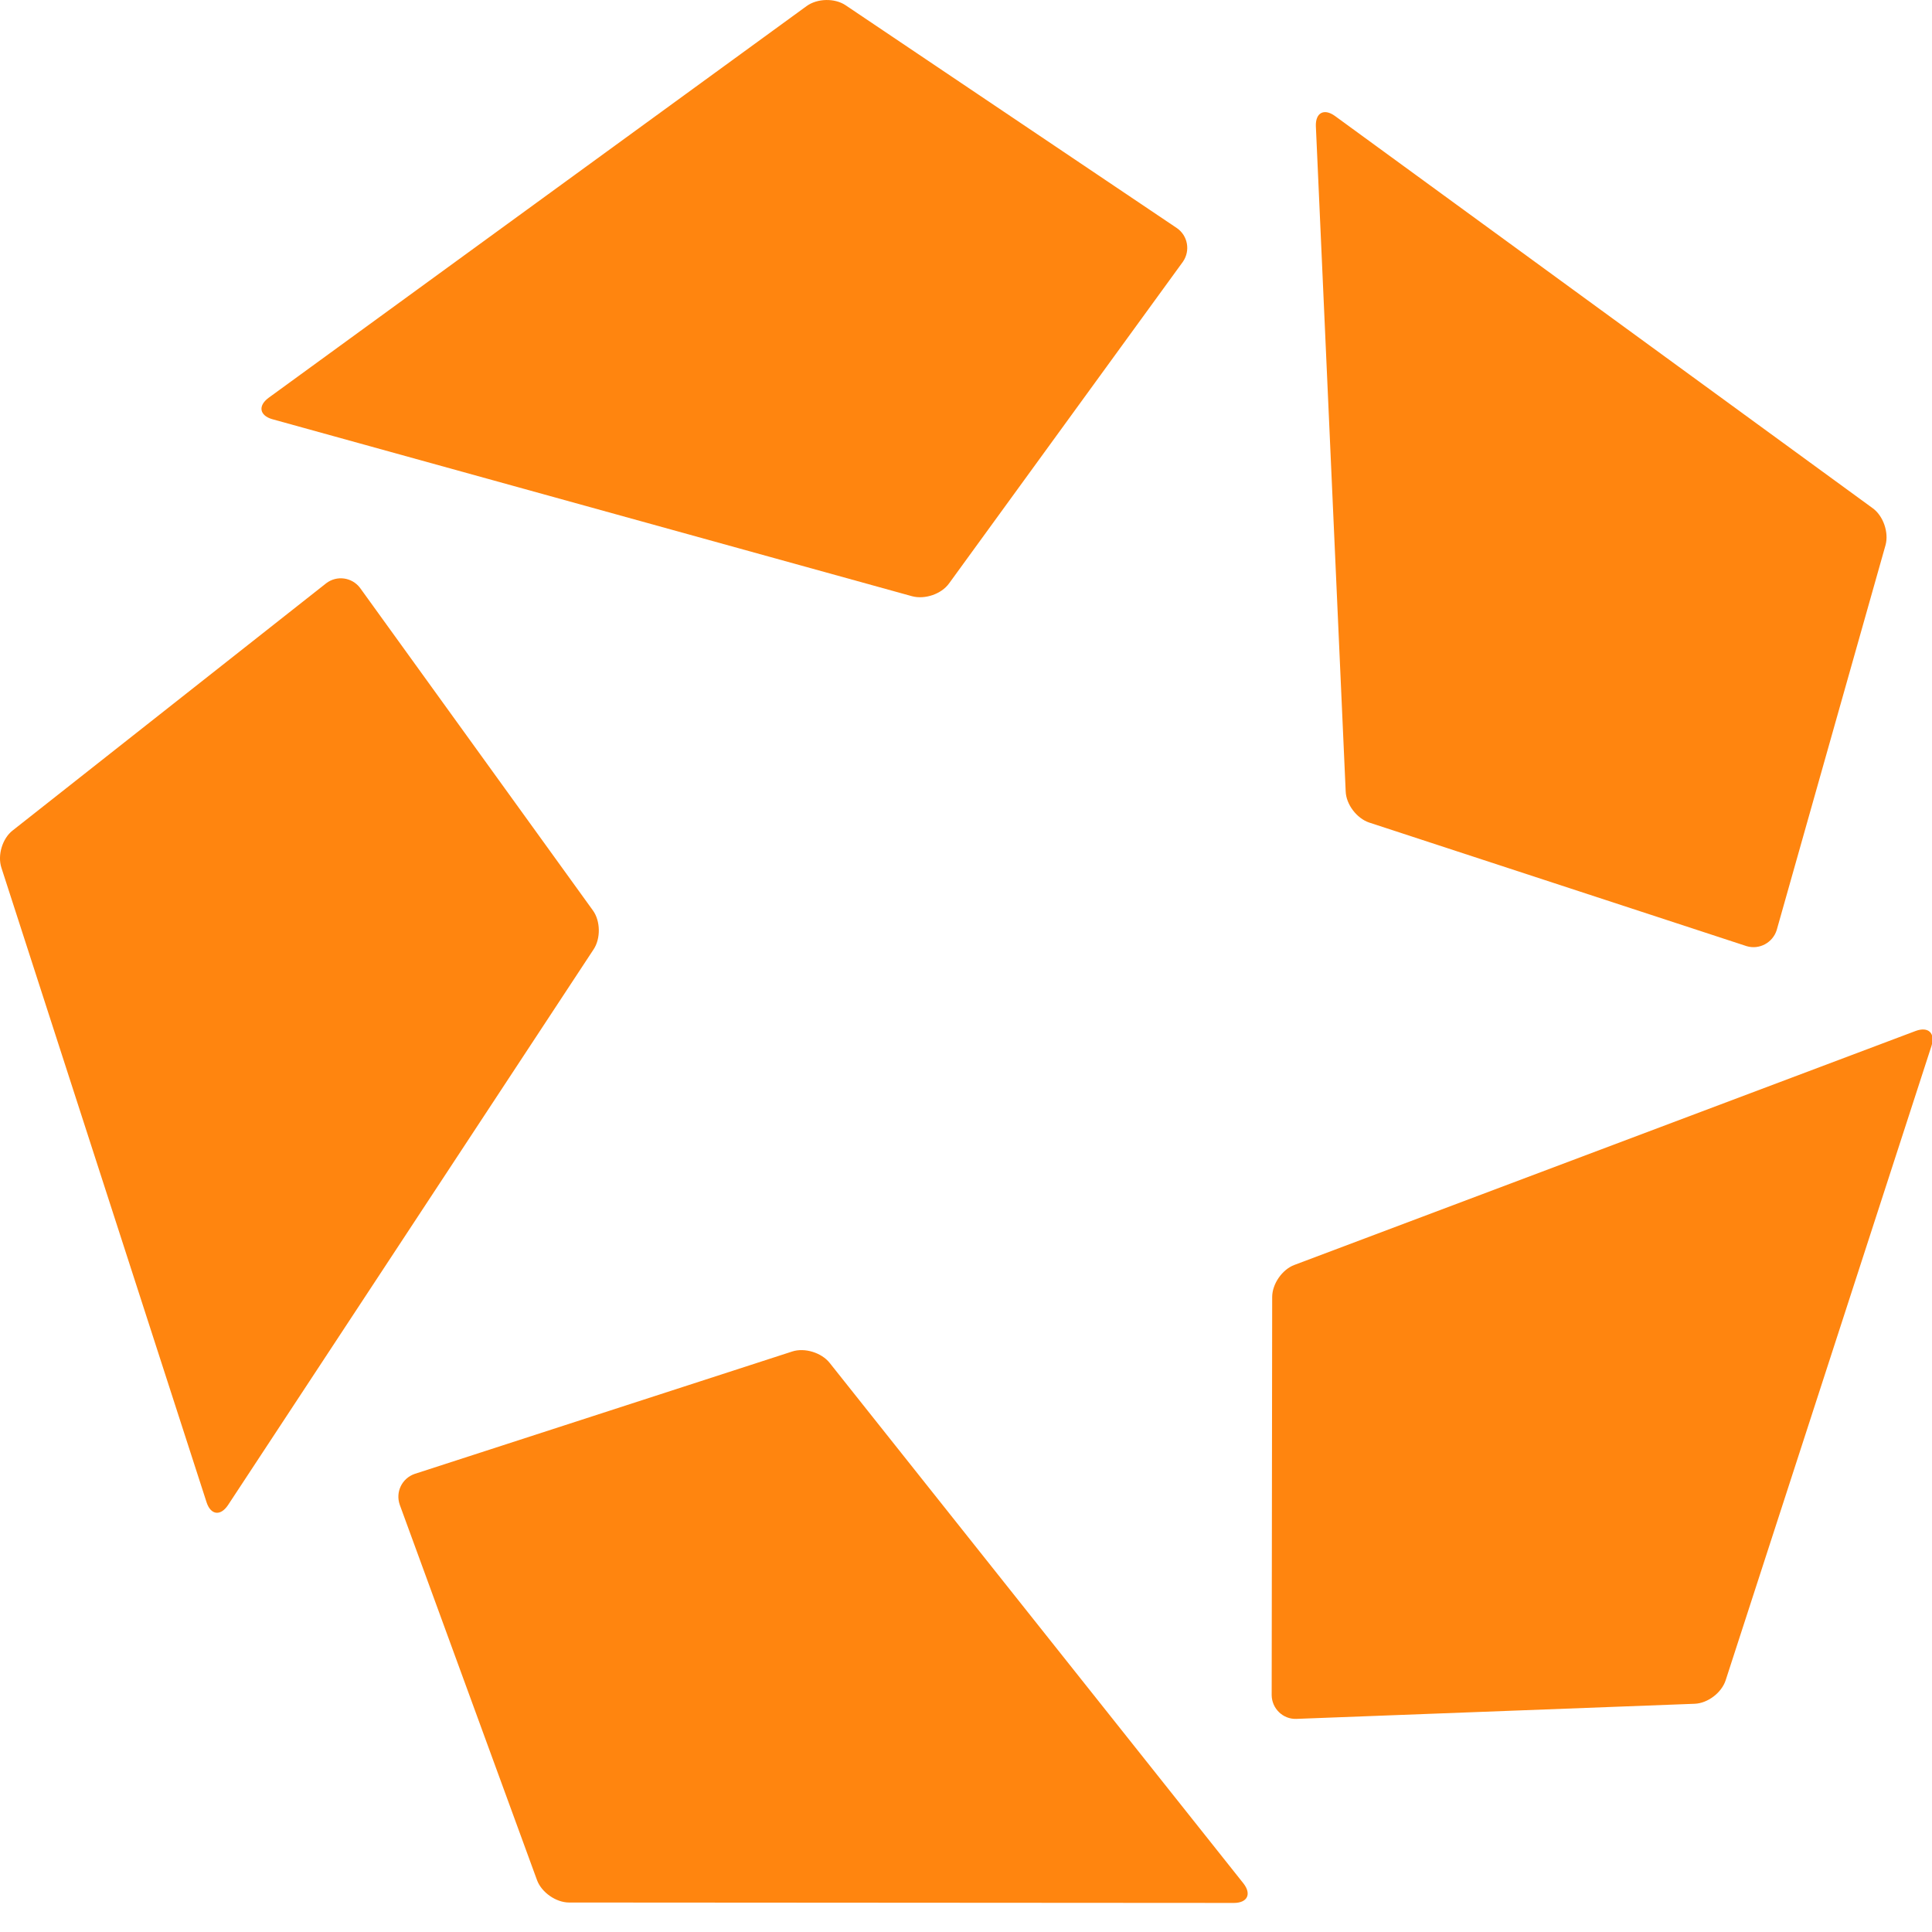
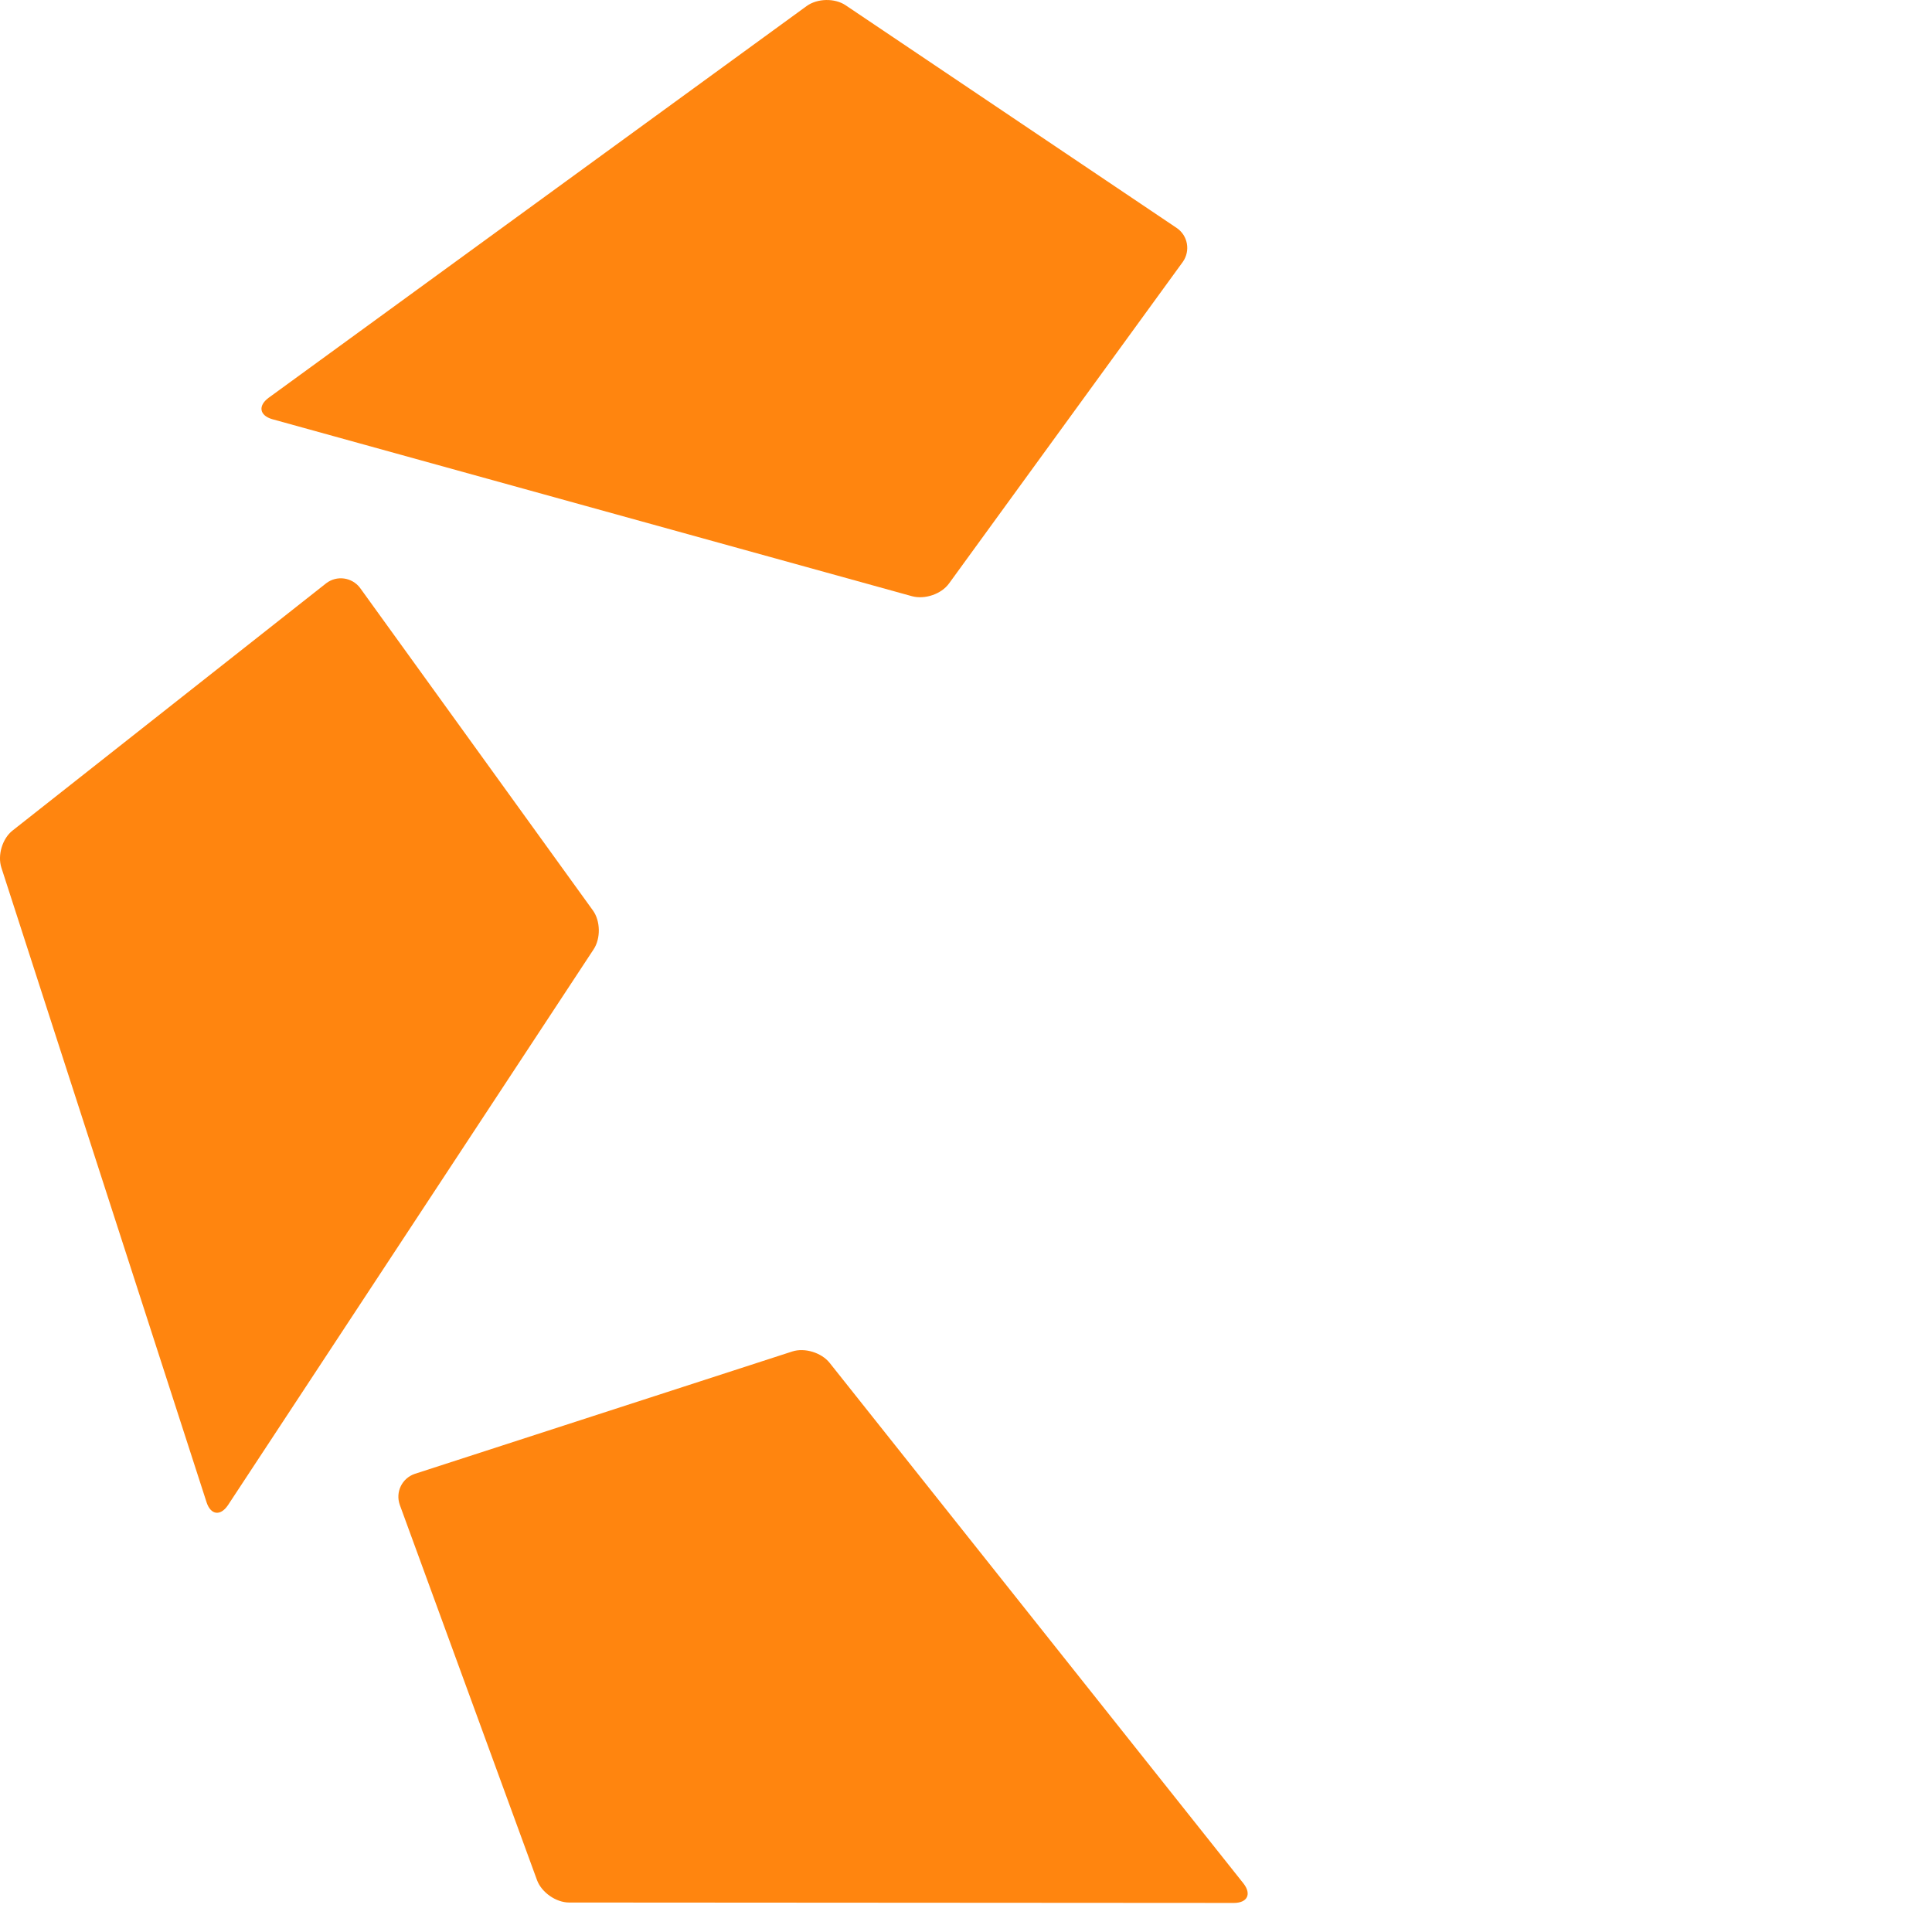
<svg xmlns="http://www.w3.org/2000/svg" width="23" height="23" viewBox="0 0 23 23" fill="none">
  <path fill-rule="evenodd" clip-rule="evenodd" d="M9.603 0.072C9.73 -0.02 9.937 -0.024 10.066 0.062L14.01 2.715C14.141 2.805 14.173 2.984 14.083 3.115L11.298 6.946C11.207 7.072 11.011 7.139 10.858 7.098L3.24 4.99C3.09 4.946 3.069 4.832 3.196 4.737L9.603 0.072Z" fill="#FF850F" />
-   <path fill-rule="evenodd" clip-rule="evenodd" d="M15.665 1.501L16.02 9.42C16.025 9.577 16.152 9.742 16.299 9.792L20.794 11.264C20.945 11.309 21.104 11.222 21.151 11.073L22.447 6.489C22.488 6.339 22.42 6.141 22.294 6.05L15.89 1.379C15.762 1.288 15.66 1.342 15.665 1.501Z" fill="#FF850F" />
-   <path fill-rule="evenodd" clip-rule="evenodd" d="M22.809 12.272L15.409 15.059C15.264 15.113 15.145 15.285 15.145 15.441L15.139 20.182C15.142 20.34 15.272 20.467 15.43 20.463L20.175 20.283C20.331 20.277 20.496 20.151 20.544 20.002L22.994 12.451C23.041 12.299 22.957 12.219 22.809 12.272Z" fill="#FF850F" />
  <path fill-rule="evenodd" clip-rule="evenodd" d="M14.804 22.423L9.877 16.225C9.78 16.103 9.58 16.041 9.432 16.089L4.935 17.547C4.785 17.6 4.706 17.762 4.759 17.914L6.394 22.385C6.449 22.53 6.62 22.649 6.775 22.649L14.693 22.654C14.85 22.652 14.901 22.549 14.804 22.423Z" fill="#FF850F" />
  <path fill-rule="evenodd" clip-rule="evenodd" d="M4.285 6.997L7.058 10.838C7.149 10.963 7.153 11.173 7.066 11.303L2.713 17.92C2.624 18.051 2.51 18.036 2.46 17.887L0.017 10.331C-0.032 10.182 0.028 9.982 0.15 9.887L3.884 6.943C4.01 6.847 4.189 6.872 4.285 6.997Z" fill="#FF850F" />
</svg>